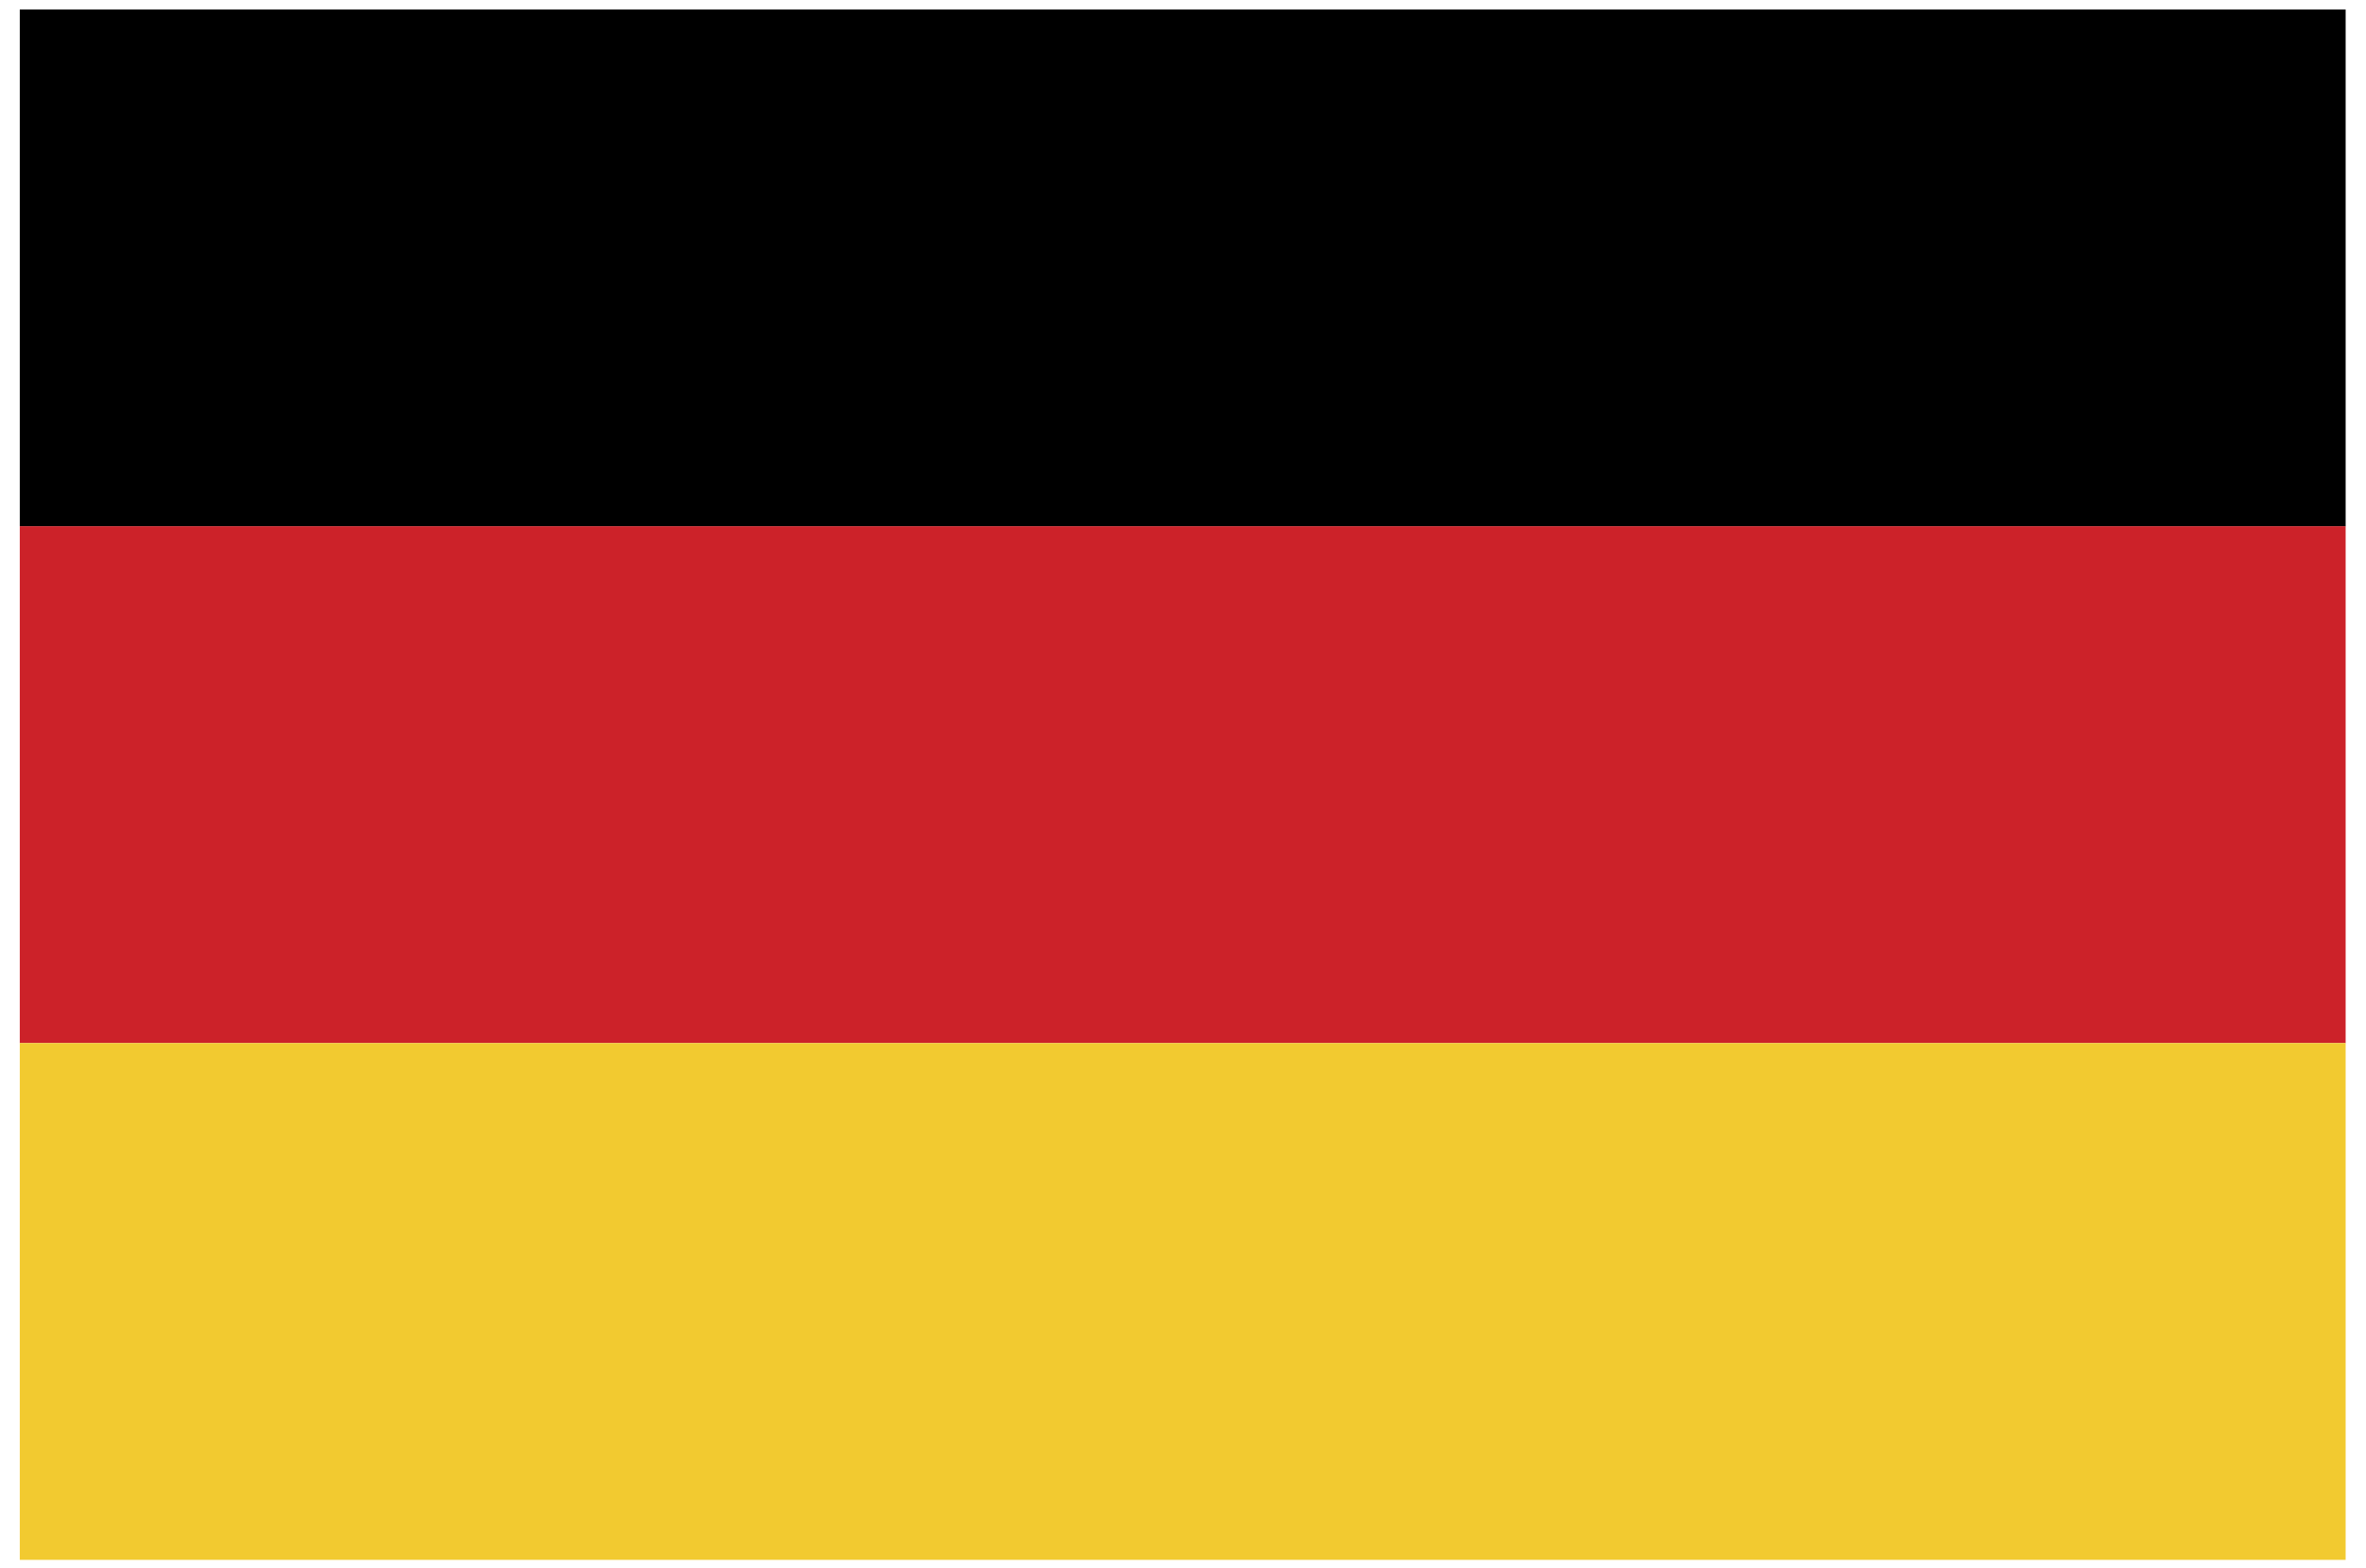
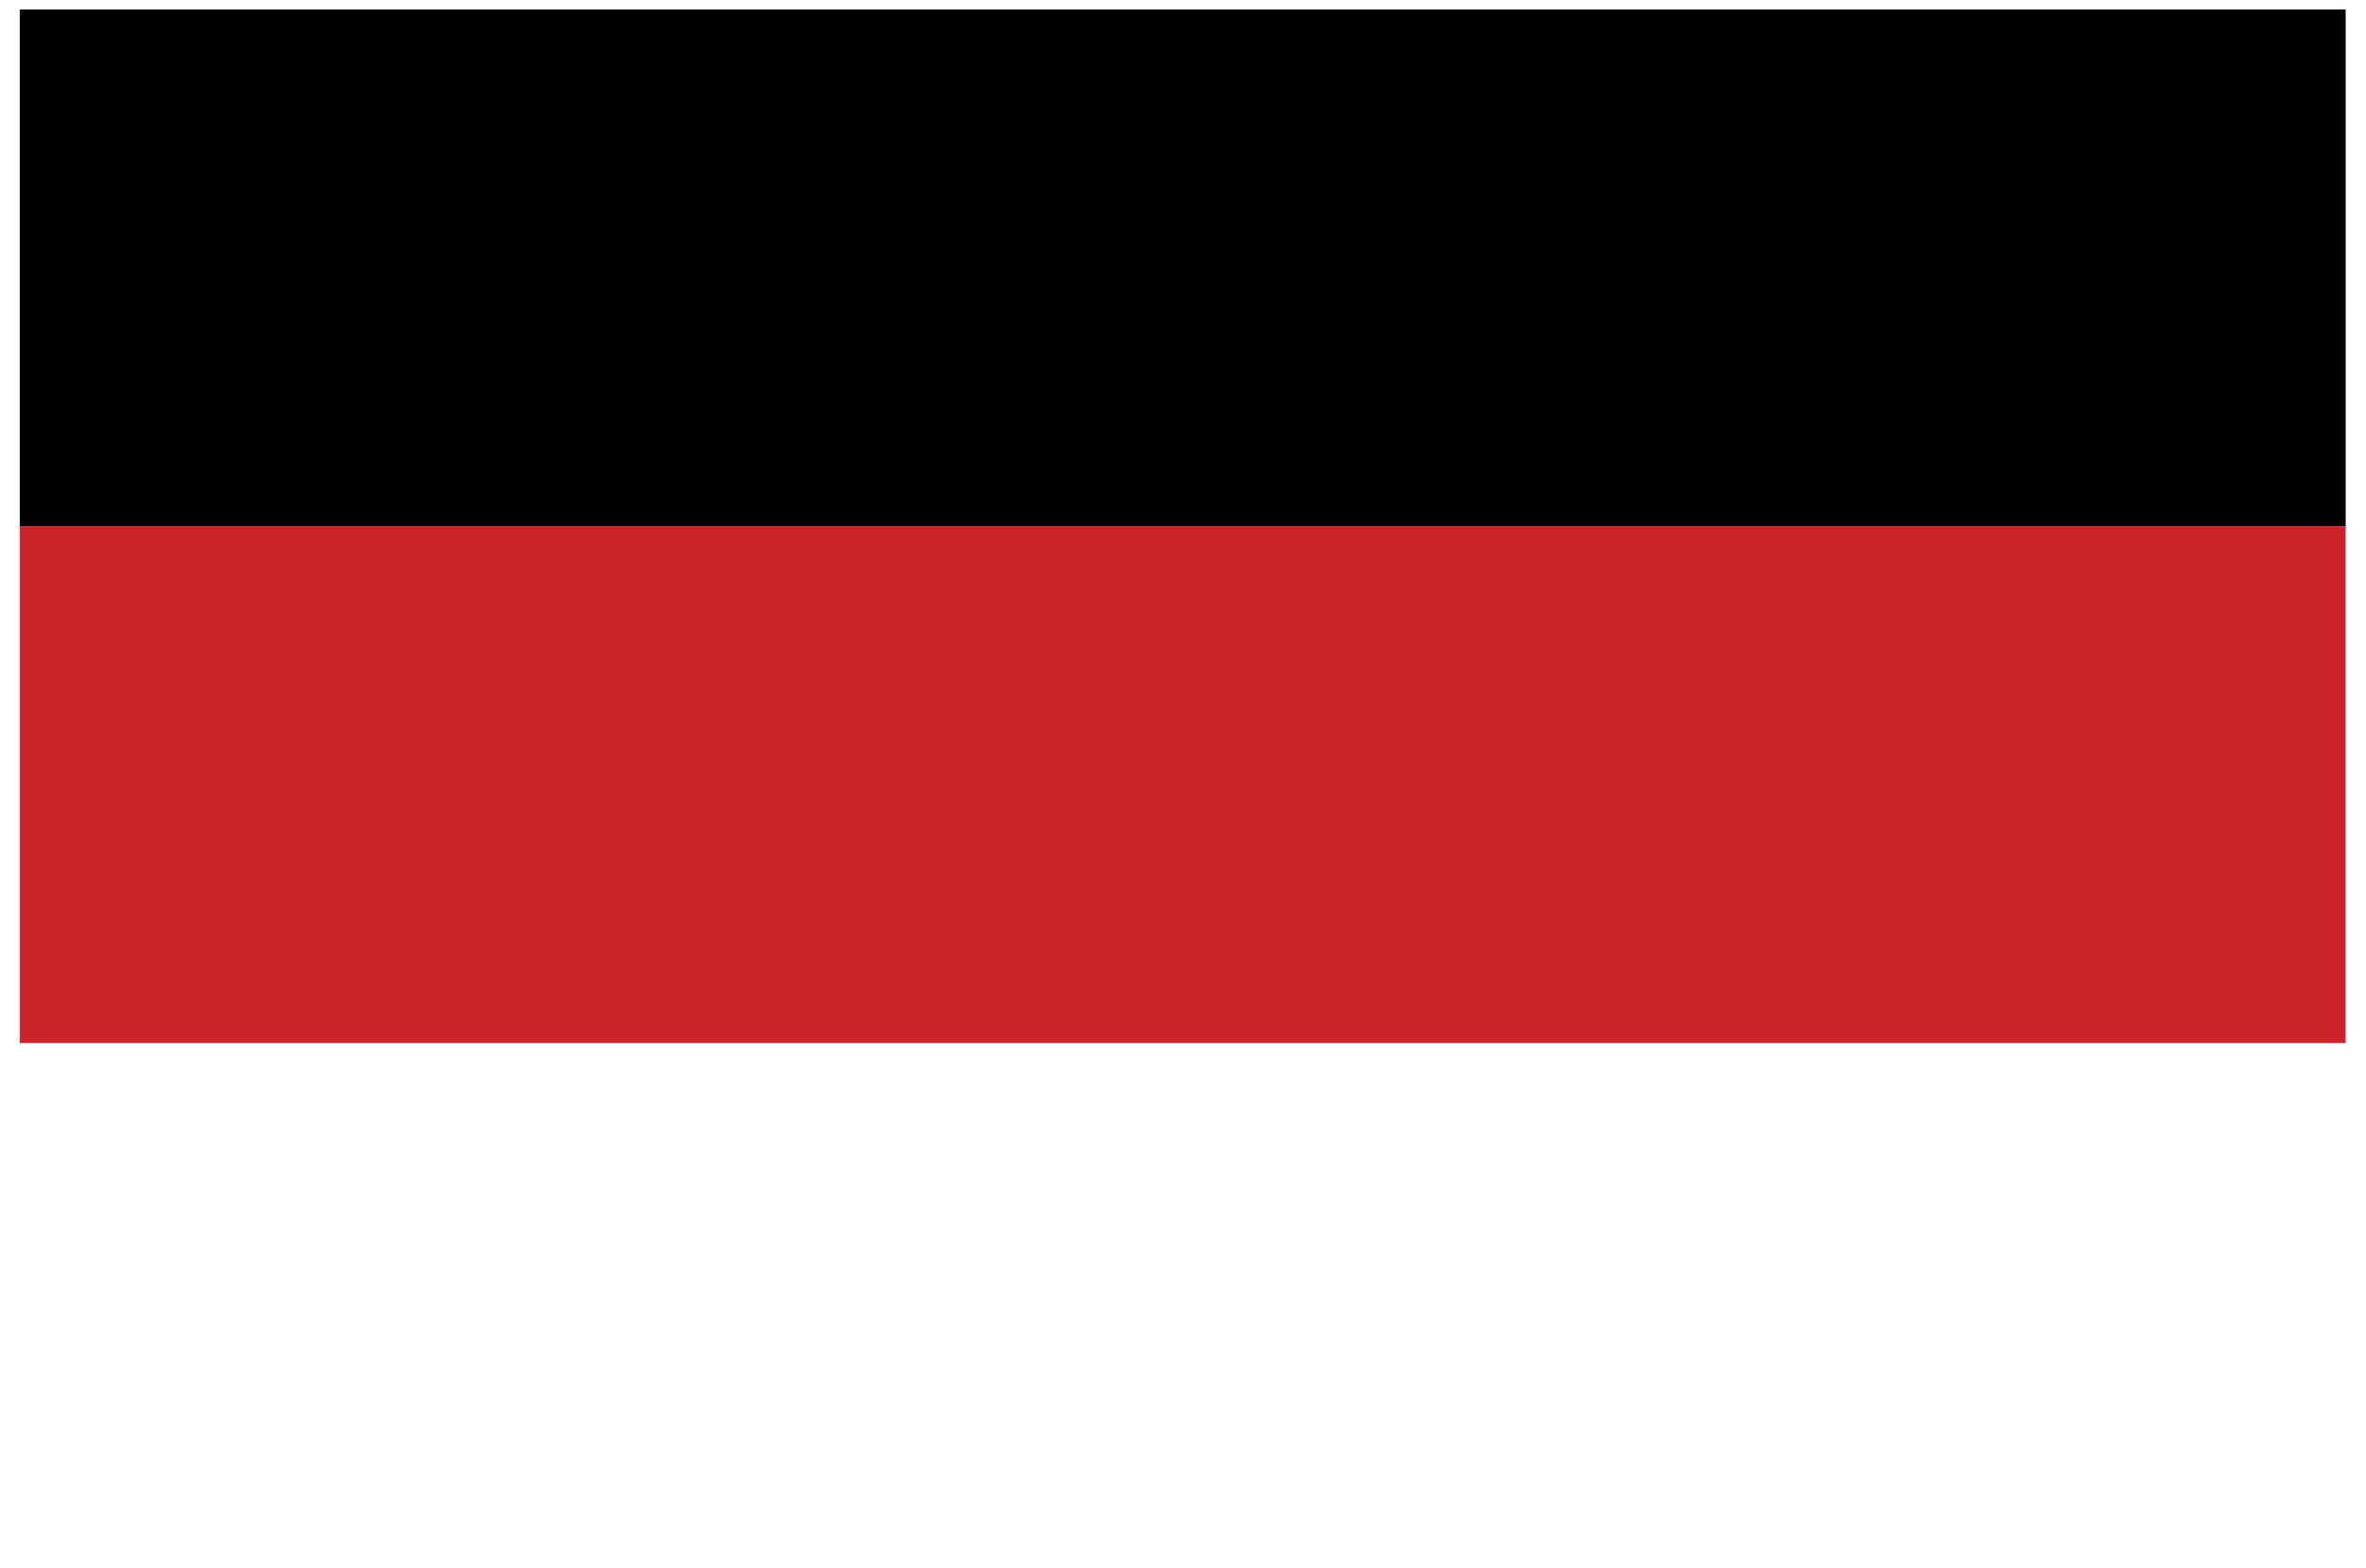
<svg xmlns="http://www.w3.org/2000/svg" width="86" height="57" viewBox="0 0 86 57" fill="none">
  <g clip-path="url(#clip0_1923_27608)">
    <path fill-rule="evenodd" clip-rule="evenodd" d="M0.719 0.344H85.26V19.131H0.719V0.344Z" fill="black" />
    <path fill-rule="evenodd" clip-rule="evenodd" d="M0.719 19.131H85.26V37.918H0.719V19.131Z" fill="#CC2229" />
-     <path fill-rule="evenodd" clip-rule="evenodd" d="M0.719 37.918H85.26V56.705H0.719V37.918Z" fill="#F2CA30" />
  </g>
  <defs>
    <clipPath id="clip0_1923_27608">
      <rect width="84.541" height="56.361" fill="white" transform="translate(0.719 0.346)" />
    </clipPath>
  </defs>
</svg>